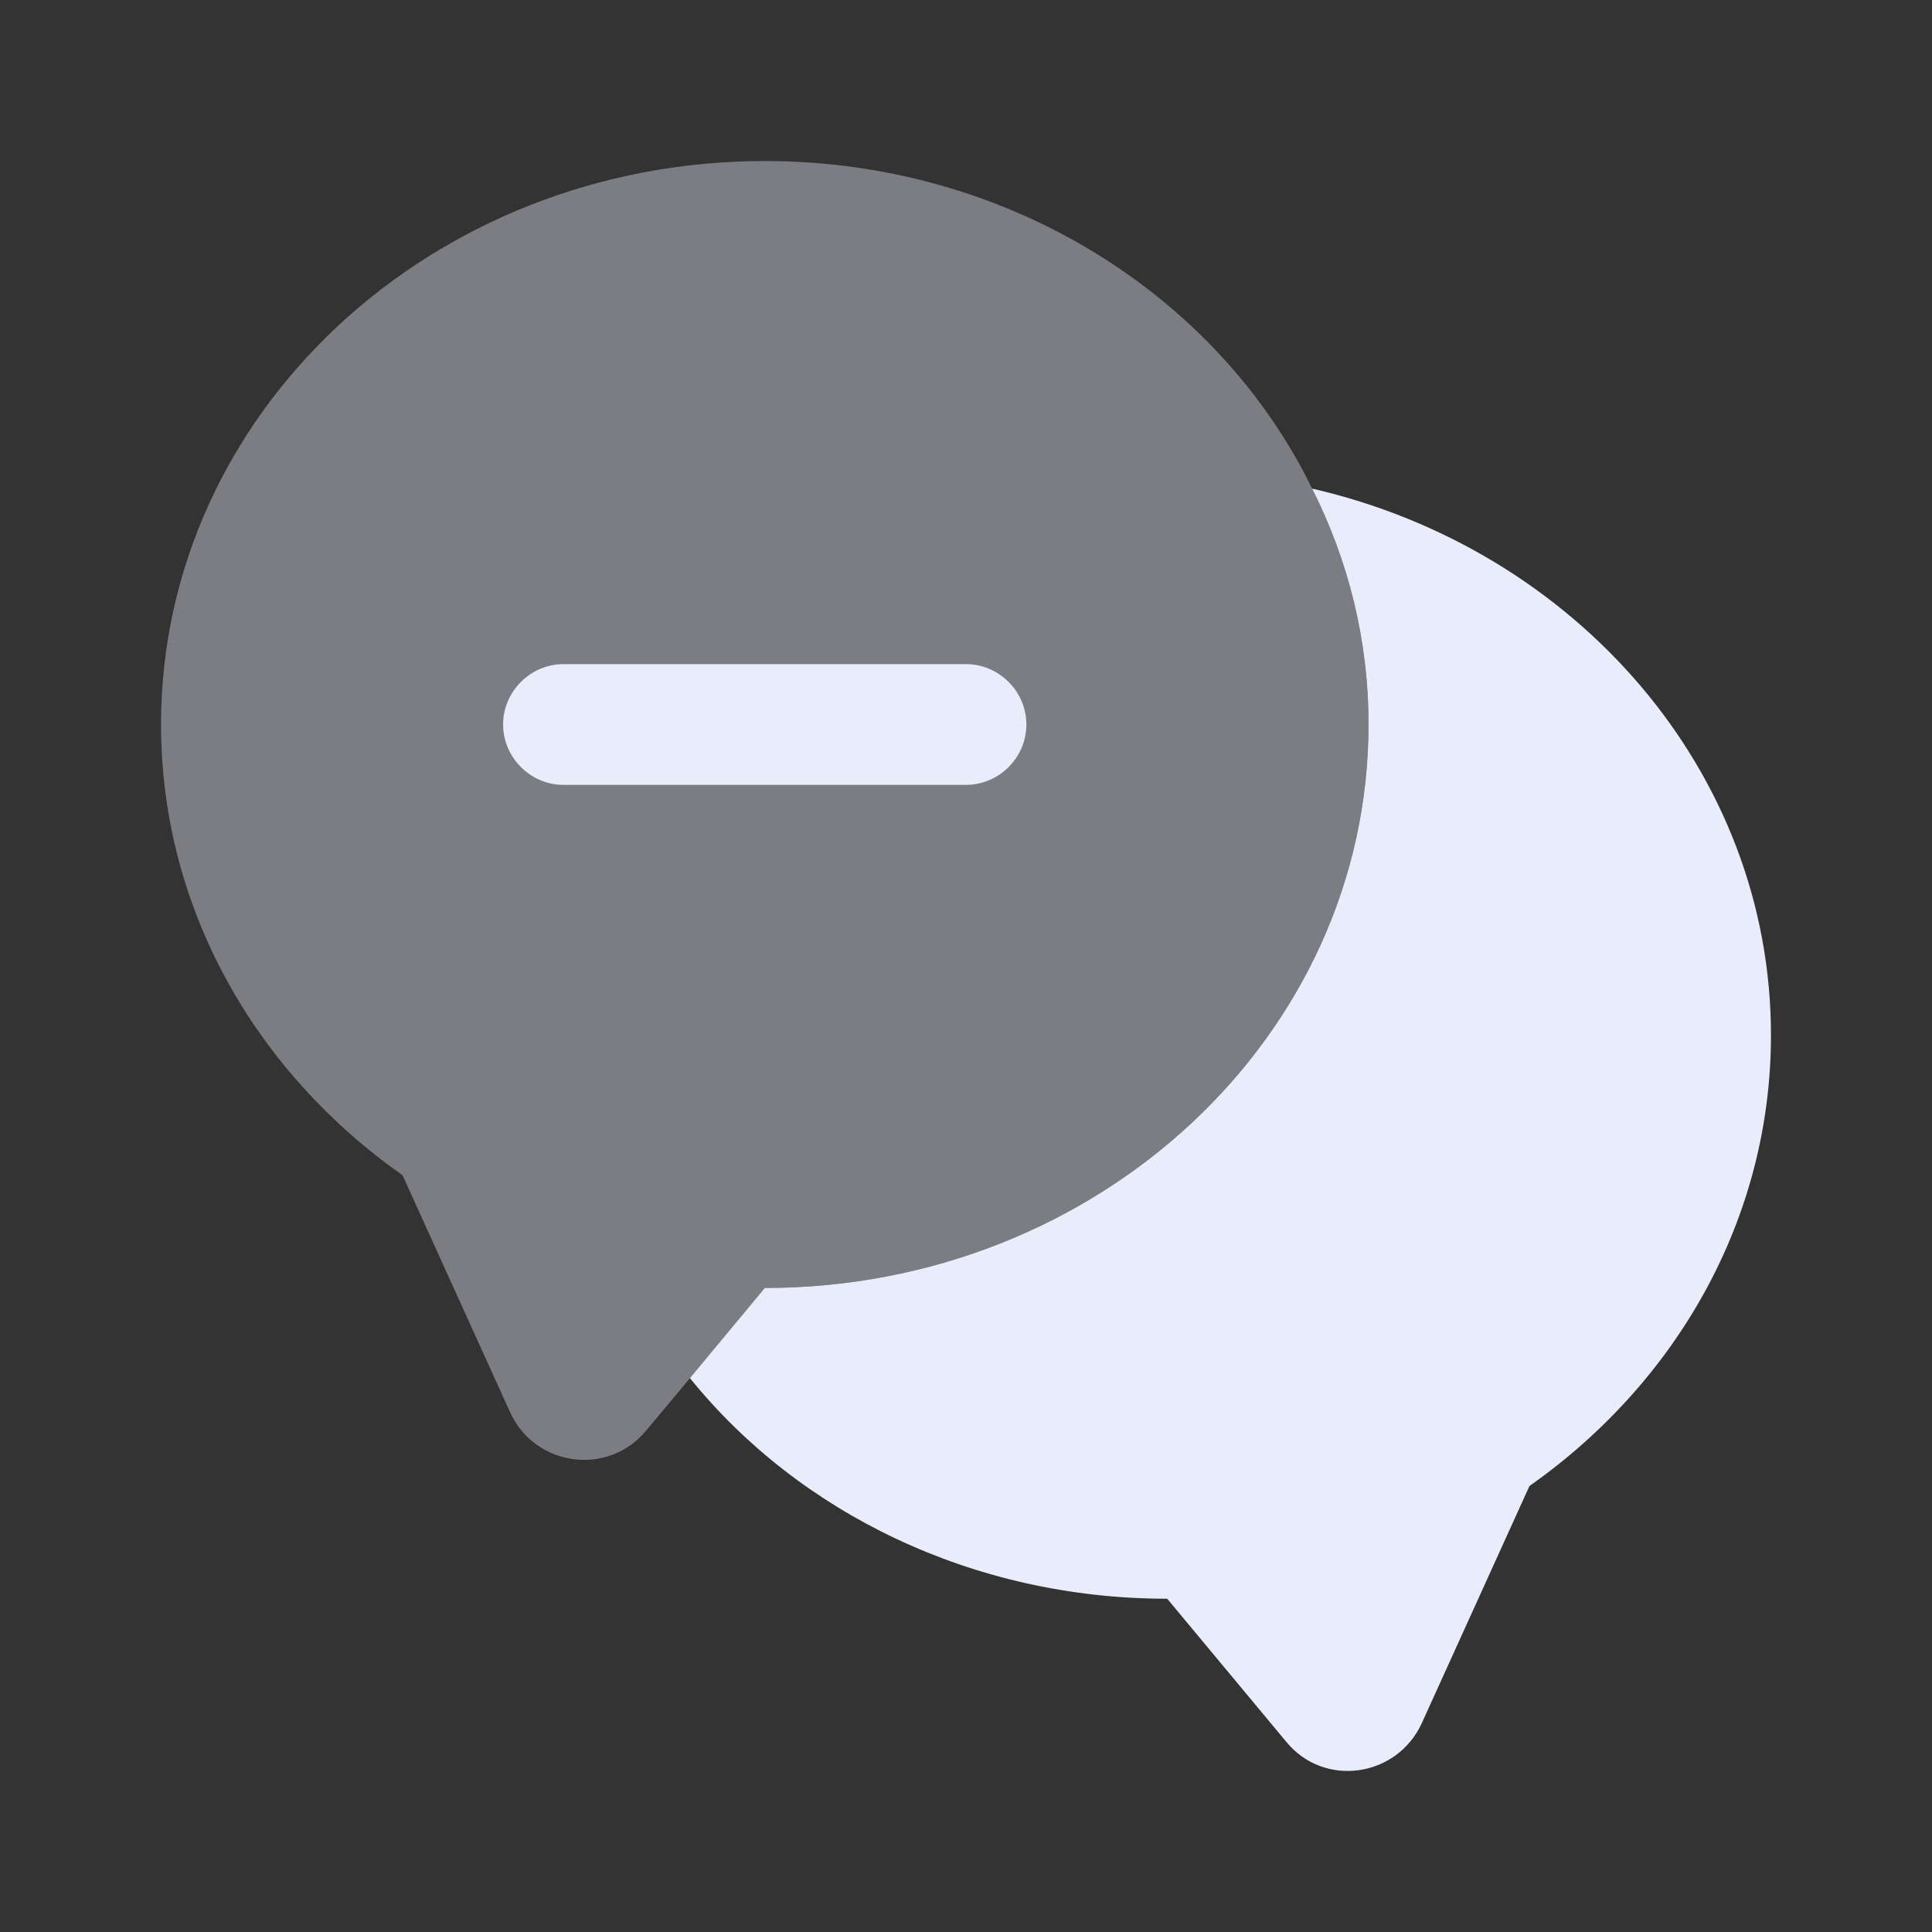
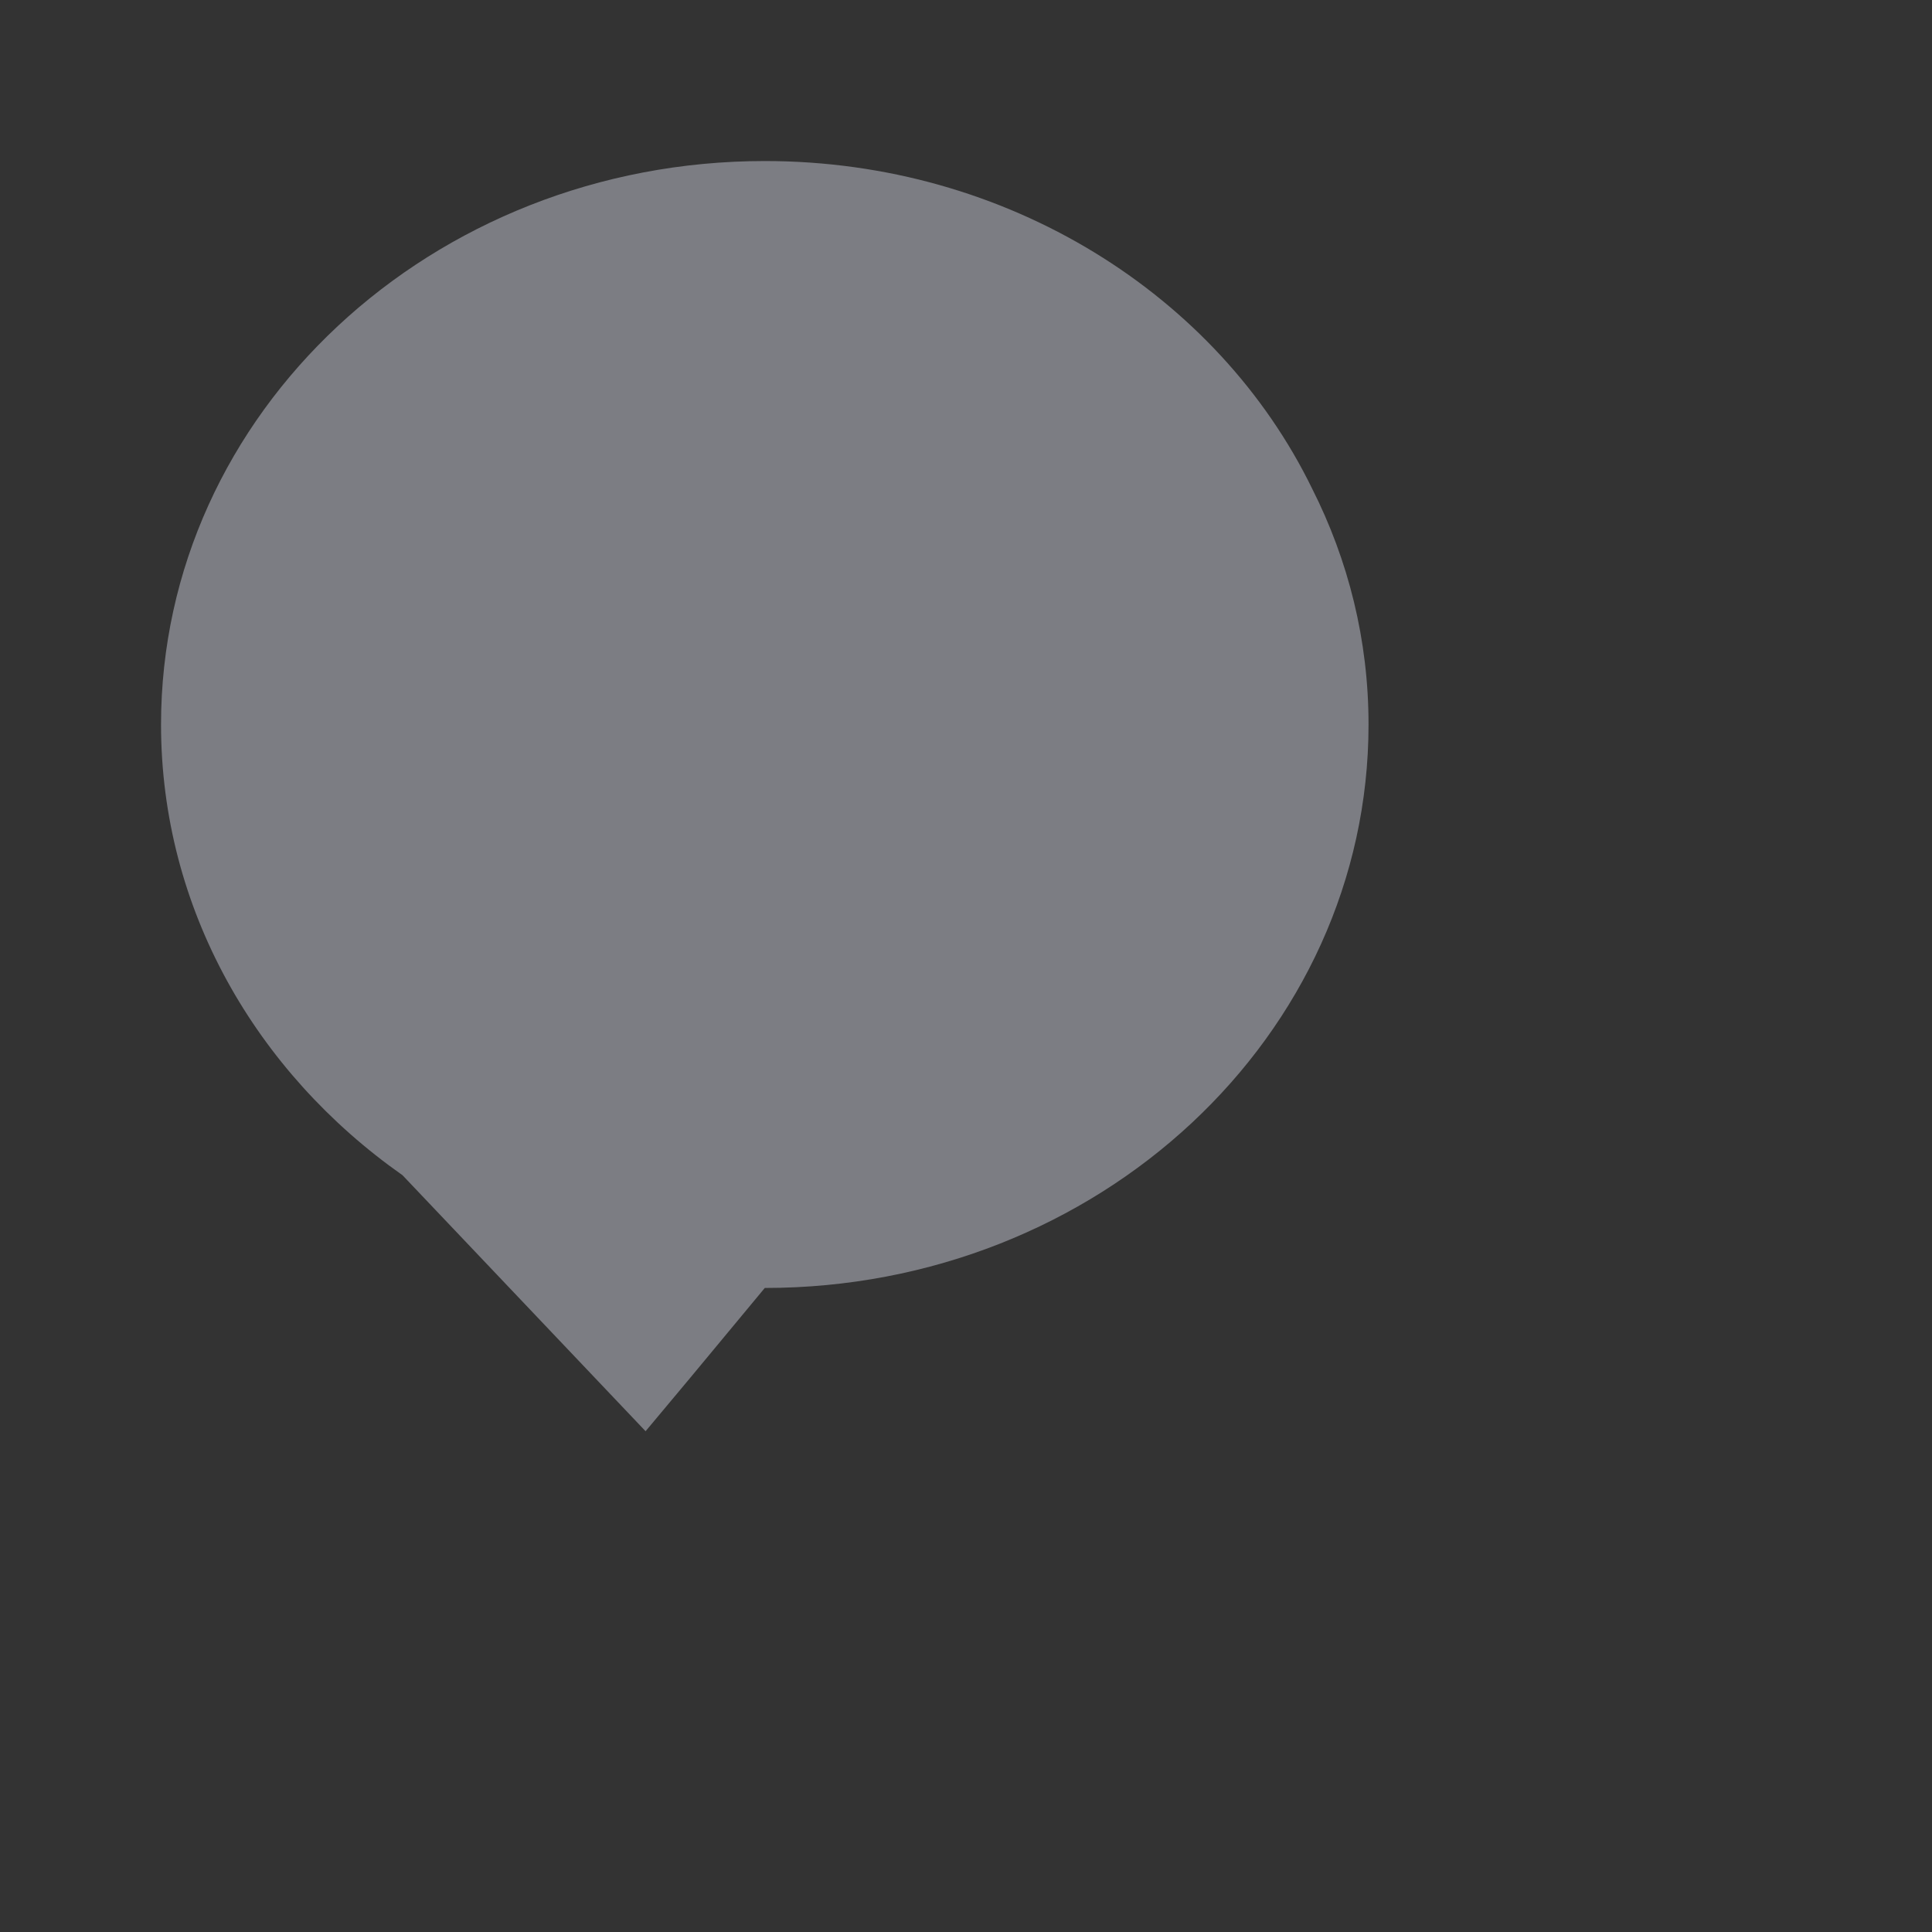
<svg xmlns="http://www.w3.org/2000/svg" width="20" height="20" viewBox="0 0 20 20" fill="none">
  <rect x="0" y="0" width="20" height="20" fill="#333333" stroke="none" />
-   <path opacity="0.4" d="M14.167 7.5C14.167 10.725 11.367 13.333 7.917 13.333L7.142 14.267L6.683 14.816C6.292 15.283 5.542 15.183 5.283 14.625L4.167 12.166C2.65 11.1 1.667 9.408 1.667 7.5C1.667 4.275 4.467 1.667 7.917 1.667C10.433 1.667 12.608 3.058 13.583 5.058C13.958 5.8 14.167 6.625 14.167 7.5Z" fill="#E9ECFB" />
-   <path d="M18.333 10.716C18.333 12.625 17.35 14.316 15.833 15.383L14.717 17.841C14.458 18.4 13.708 18.508 13.317 18.033L12.083 16.55C10.067 16.55 8.267 15.658 7.142 14.266L7.917 13.333C11.367 13.333 14.167 10.725 14.167 7.5C14.167 6.625 13.958 5.8 13.583 5.058C16.308 5.683 18.333 7.983 18.333 10.716Z" fill="#E9ECFB" />
-   <path d="M10 8.125H5.833C5.492 8.125 5.208 7.842 5.208 7.5C5.208 7.158 5.492 6.875 5.833 6.875H10C10.342 6.875 10.625 7.158 10.625 7.5C10.625 7.842 10.342 8.125 10 8.125Z" fill="#E9ECFB" />
+   <path opacity="0.4" d="M14.167 7.5C14.167 10.725 11.367 13.333 7.917 13.333L7.142 14.267L6.683 14.816L4.167 12.166C2.65 11.1 1.667 9.408 1.667 7.5C1.667 4.275 4.467 1.667 7.917 1.667C10.433 1.667 12.608 3.058 13.583 5.058C13.958 5.8 14.167 6.625 14.167 7.5Z" fill="#E9ECFB" />
</svg>